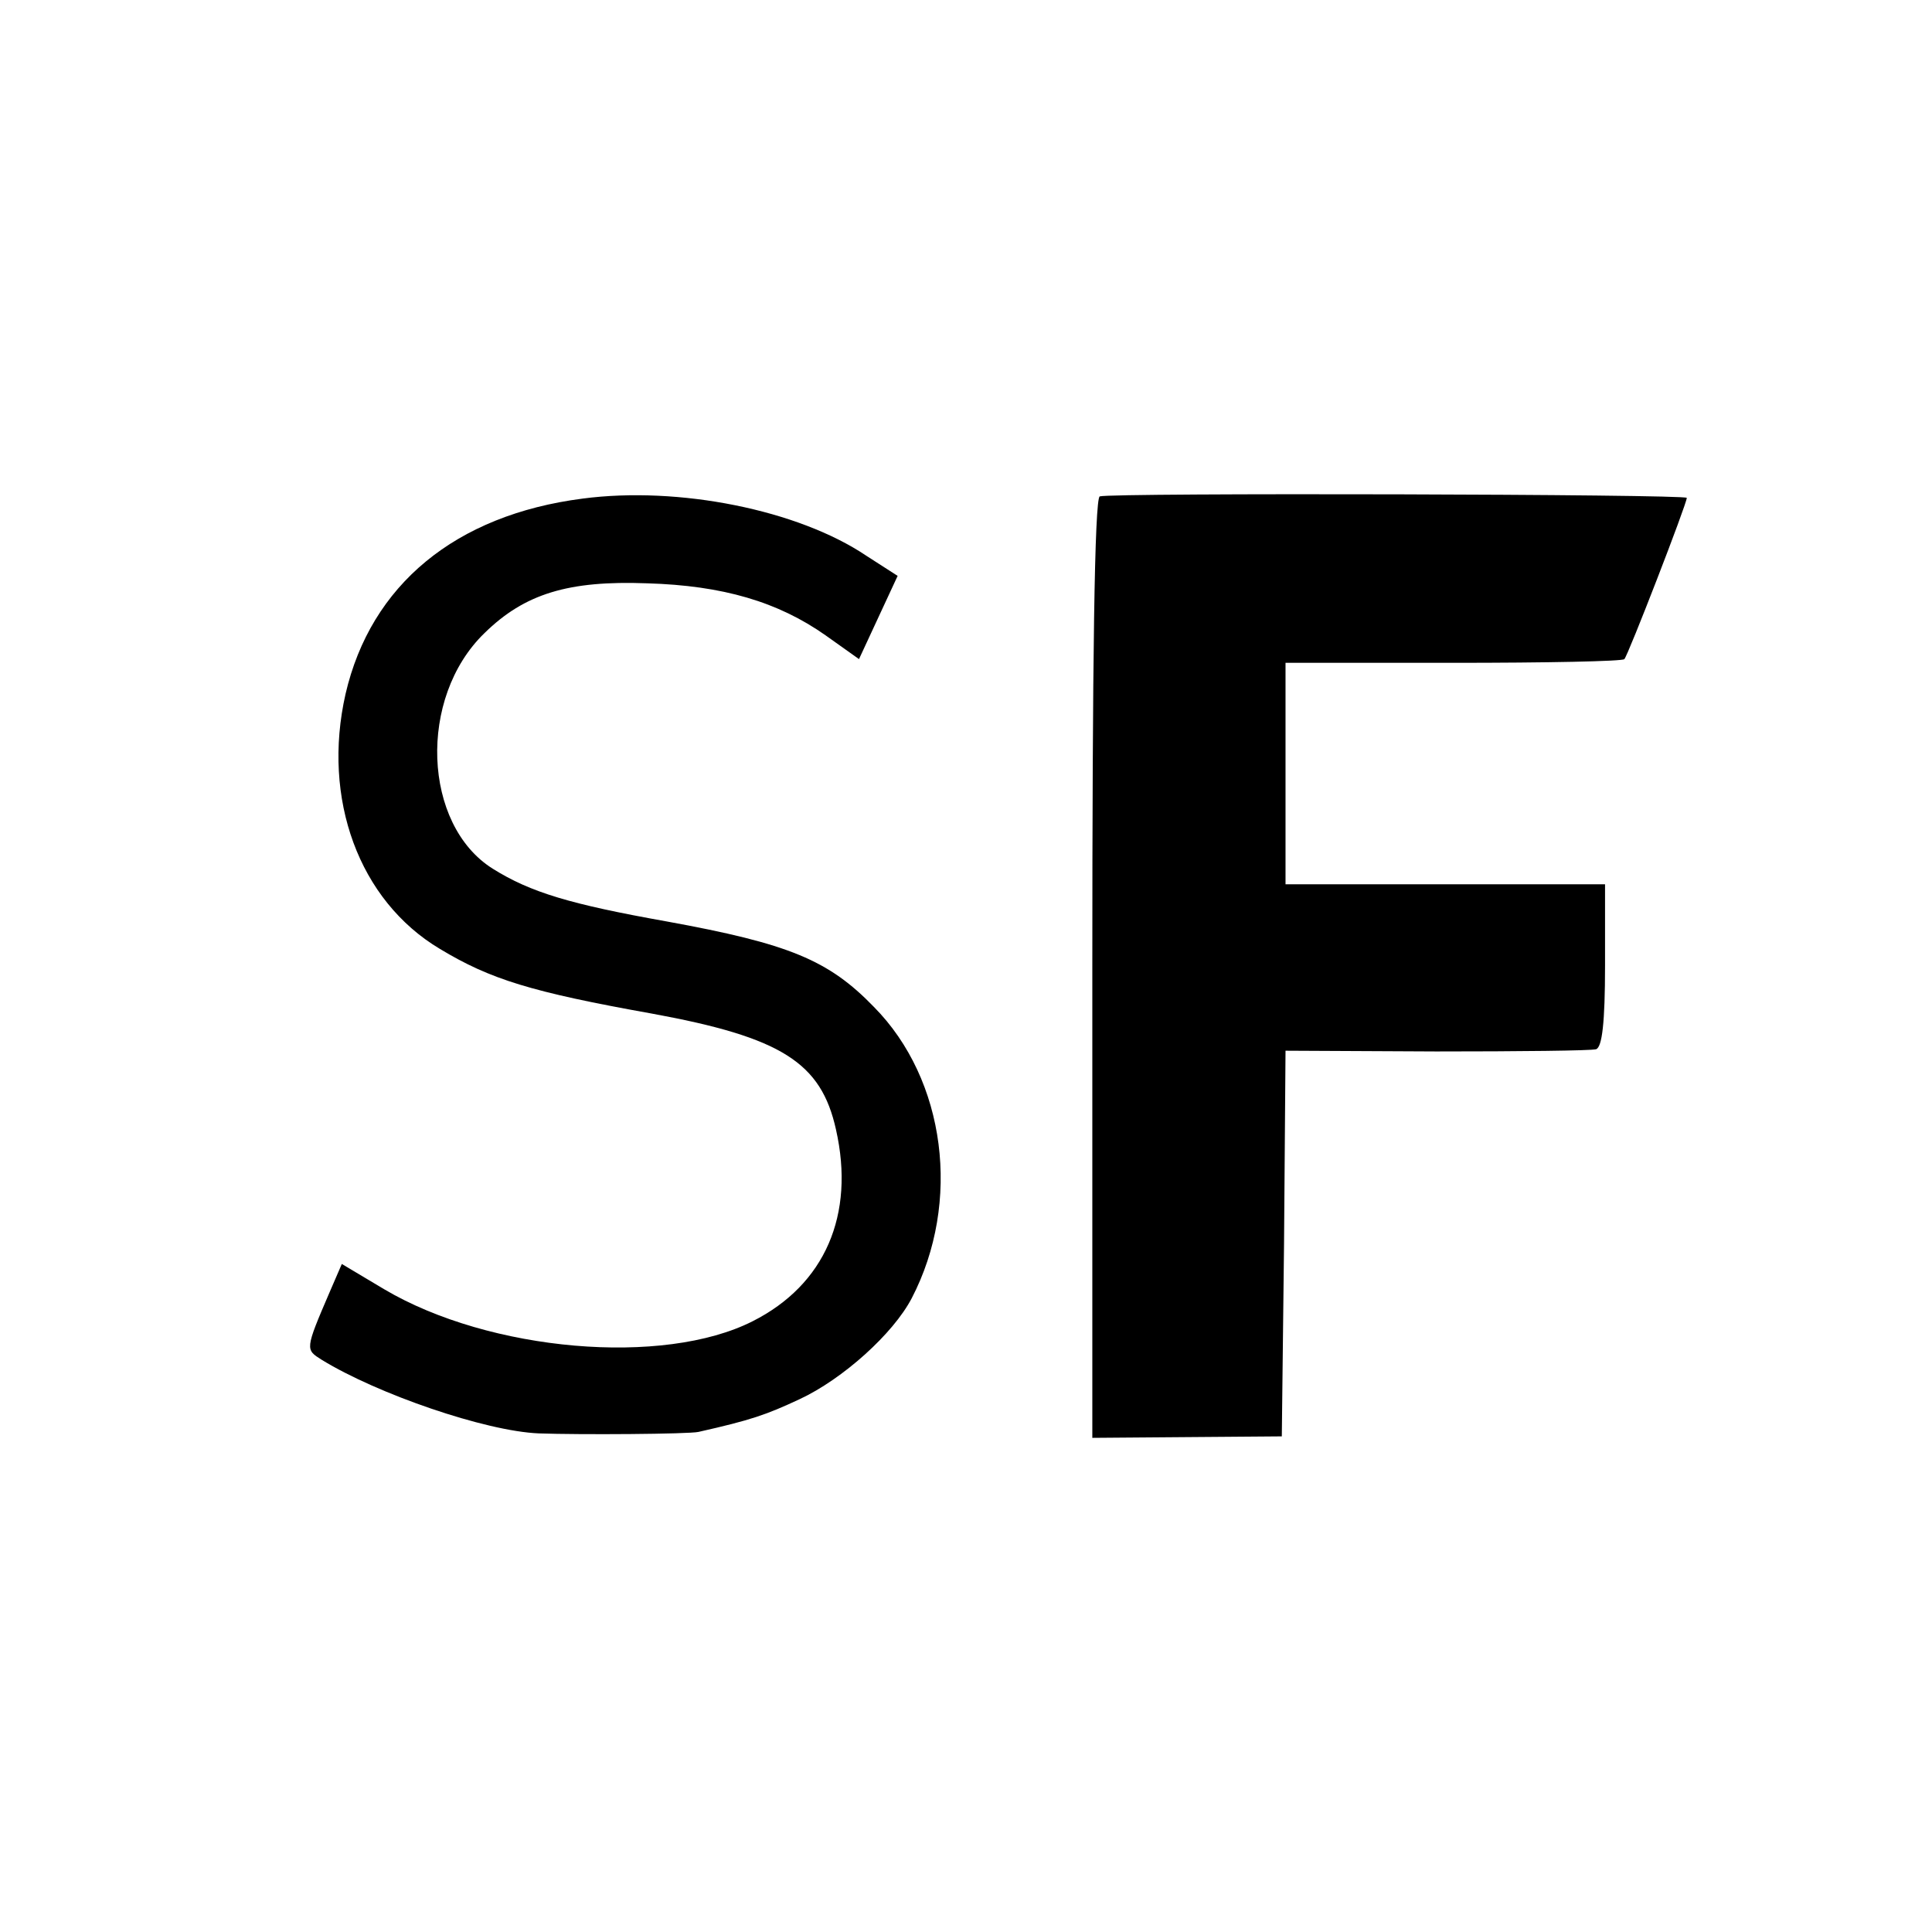
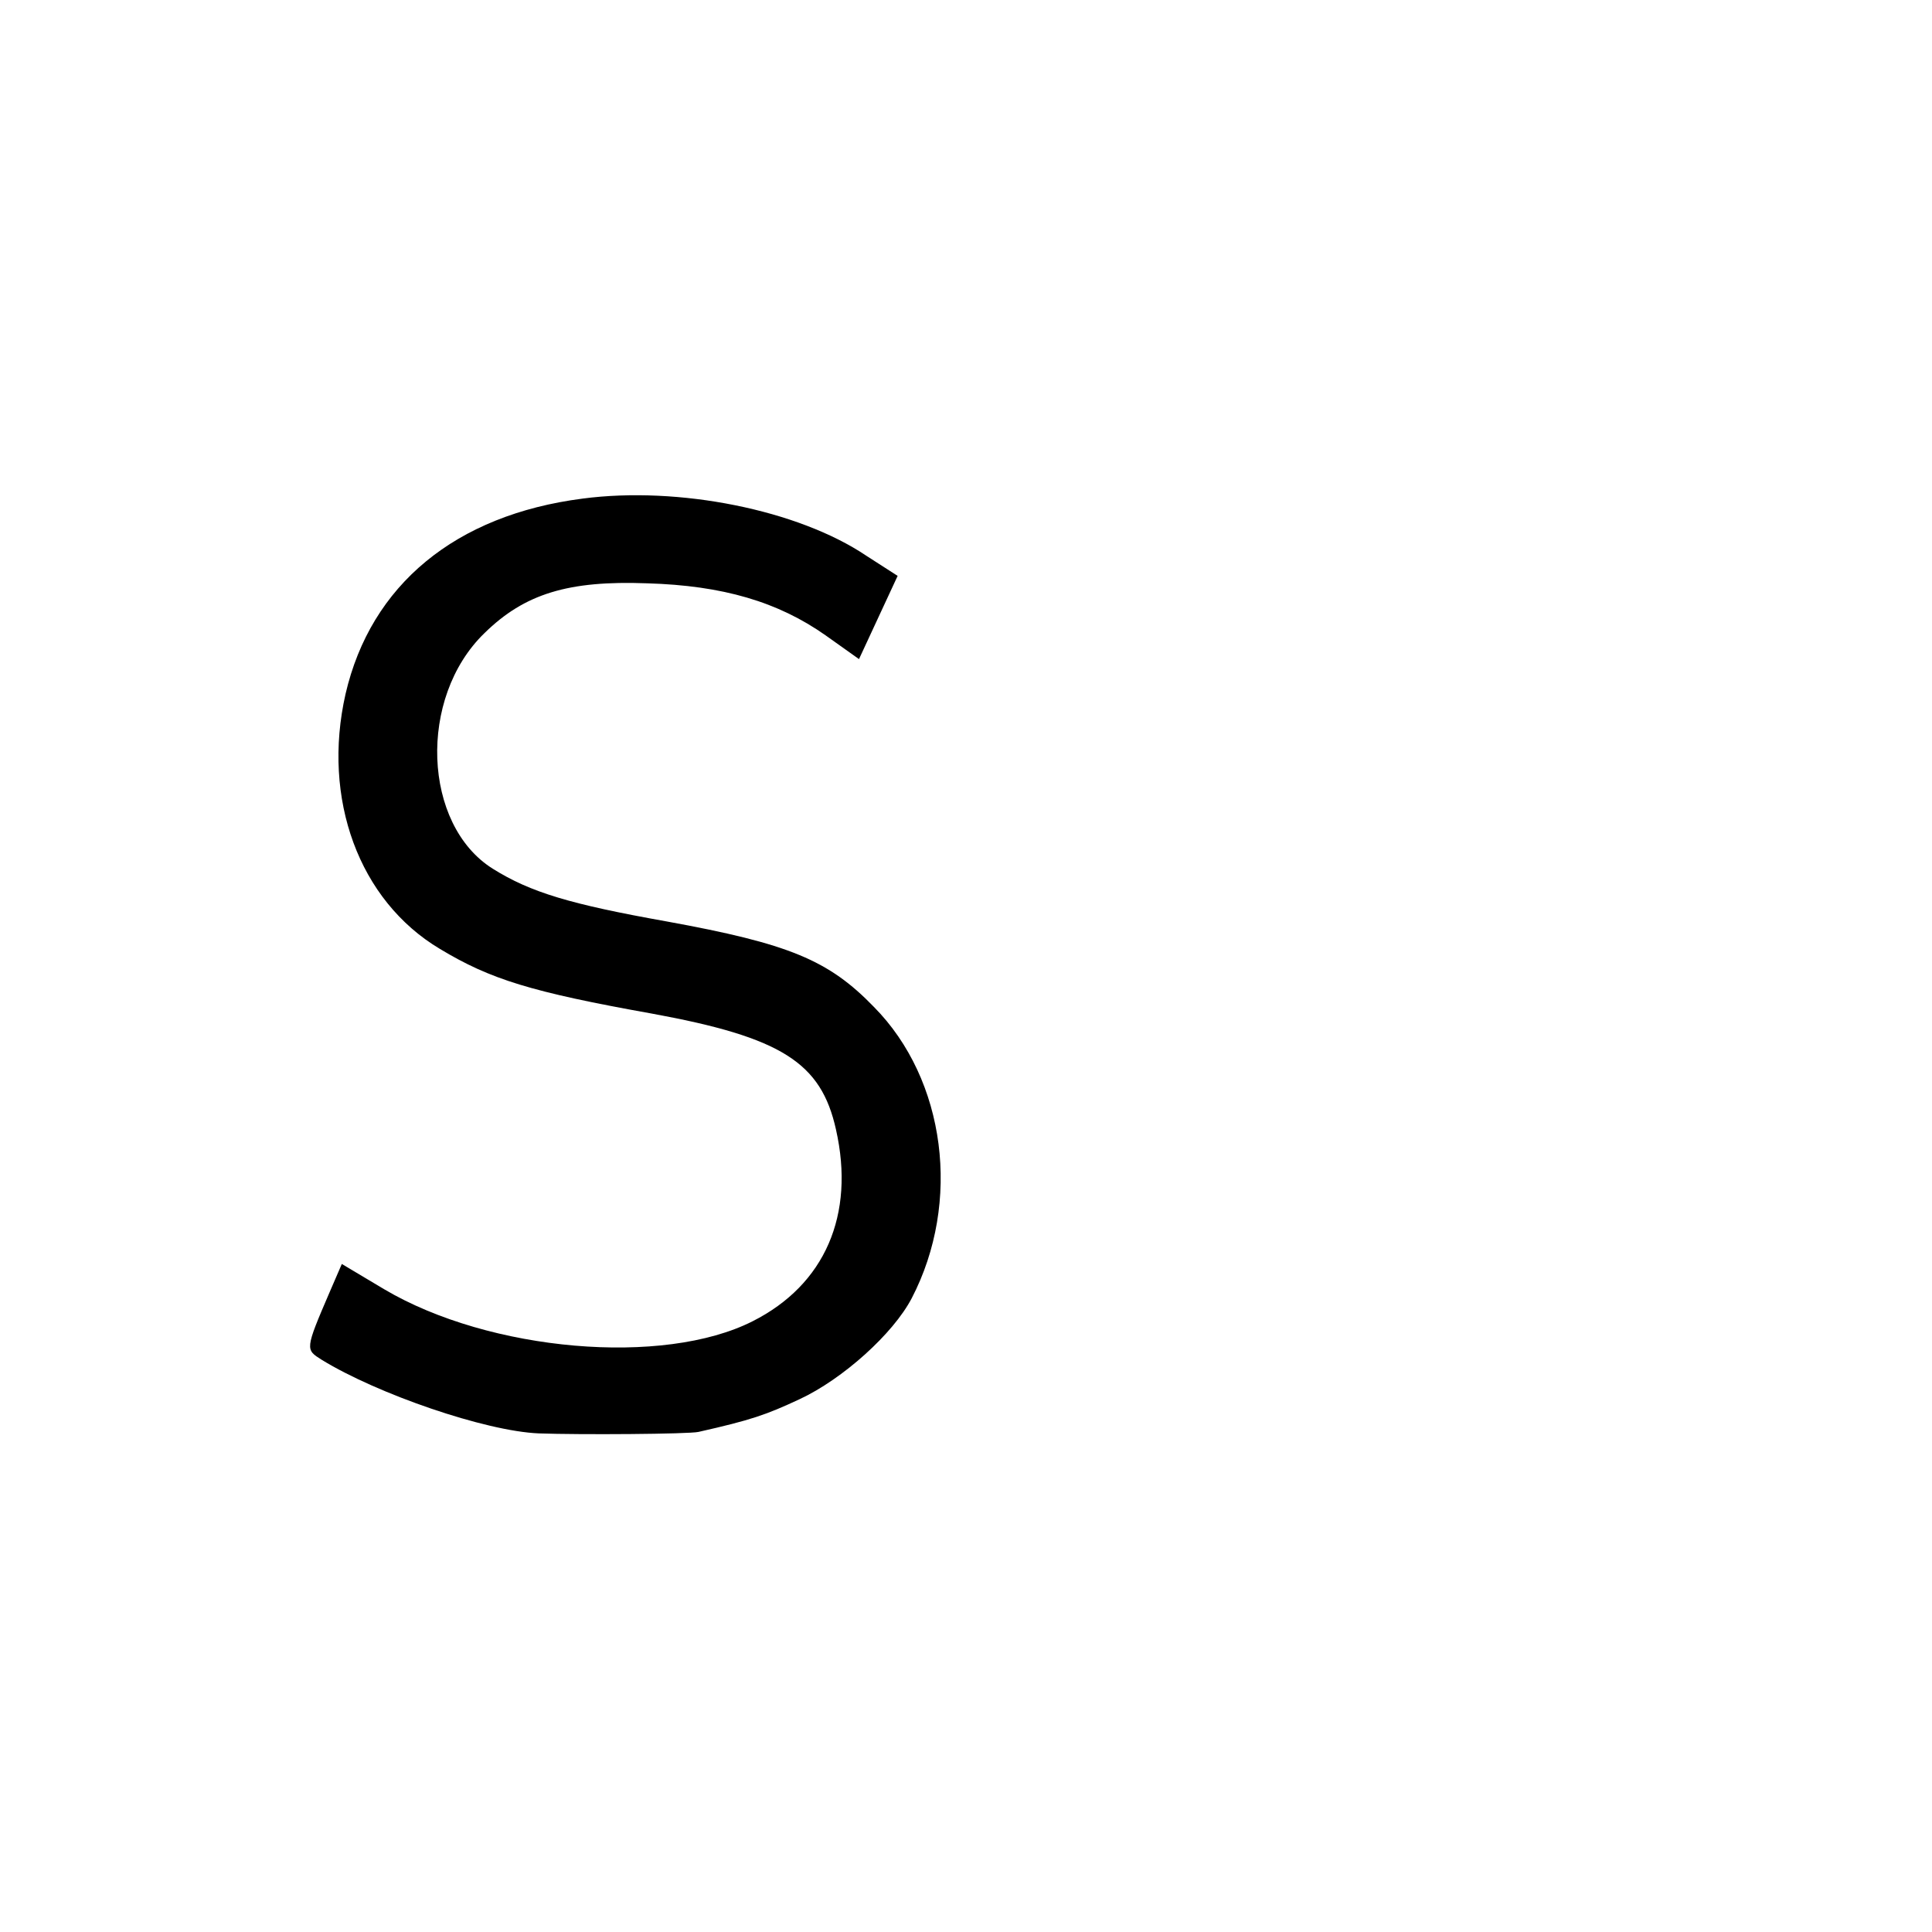
<svg xmlns="http://www.w3.org/2000/svg" version="1.0" width="260pt" height="260pt" viewBox="0 0 260 260" preserveAspectRatio="xMidYMid meet">
  <g transform="translate(0,260) scale(0.1,-0.1)" fill="#000000" stroke="none">
    <path d="M784 1929 c-171 -22 -285 -116 -319 -263 -32 -141 18 -278 127 -343 68 -41 123 -58 285 -87 175 -32 228 -66 248 -156 26 -115 -15 -209 -112 -258 -120 -61 -354 -41 -496 43 l-57 34 -16 -37 c-34 -79 -33 -78 -11 -92 75 -46 220 -96 292 -99 55 -2 202 -1 215 2 71 16 91 23 136 44 58 27 126 88 151 136 67 129 46 294 -51 392 -61 63 -114 85 -279 115 -129 23 -183 39 -234 71 -94 59 -101 230 -11 317 54 53 113 71 219 67 102 -3 176 -25 240 -70 l45 -32 26 56 26 56 -42 27 c-92 62 -253 94 -382 77z" />
-     <path d="M1480 1932 c-7 -3 -10 -223 -10 -635 l0 -632 127 1 128 1 3 259 2 260 203 -1 c111 0 208 1 215 3 8 3 12 35 12 113 l0 109 -215 0 -215 0 0 149 0 149 226 0 c124 0 228 2 230 5 5 5 84 209 84 217 0 5 -774 7 -790 2z" />
  </g>
</svg>